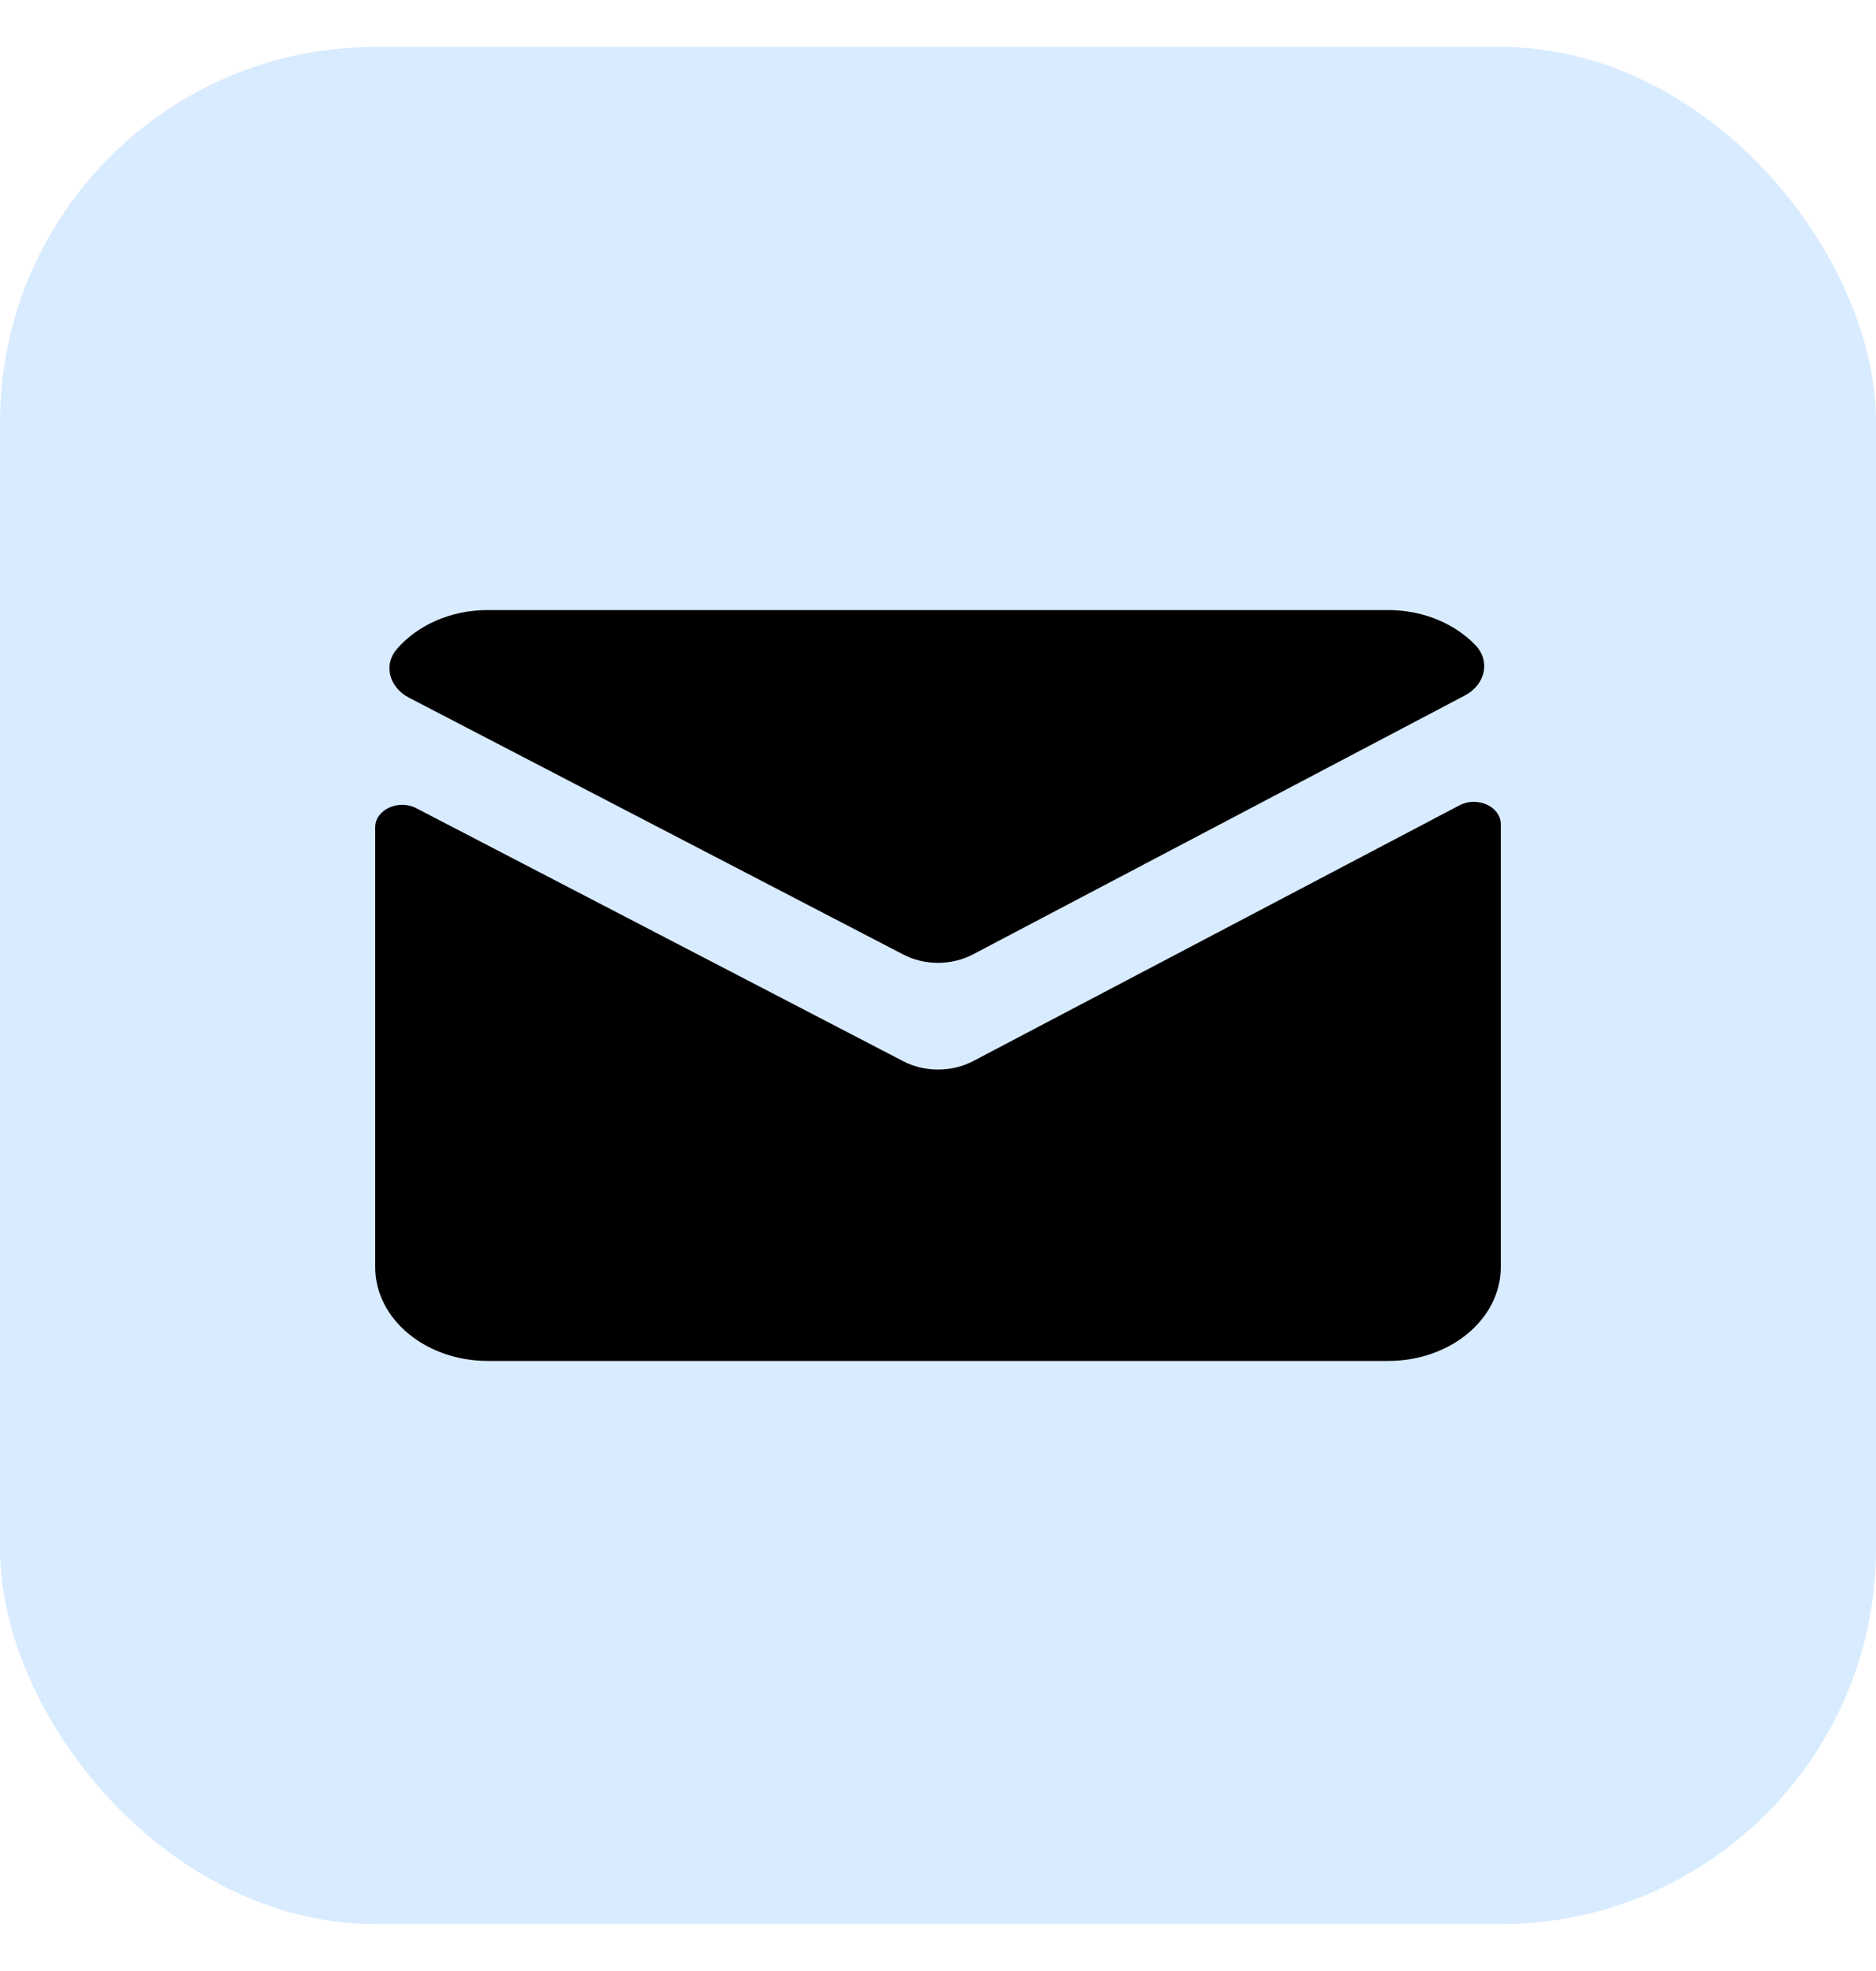
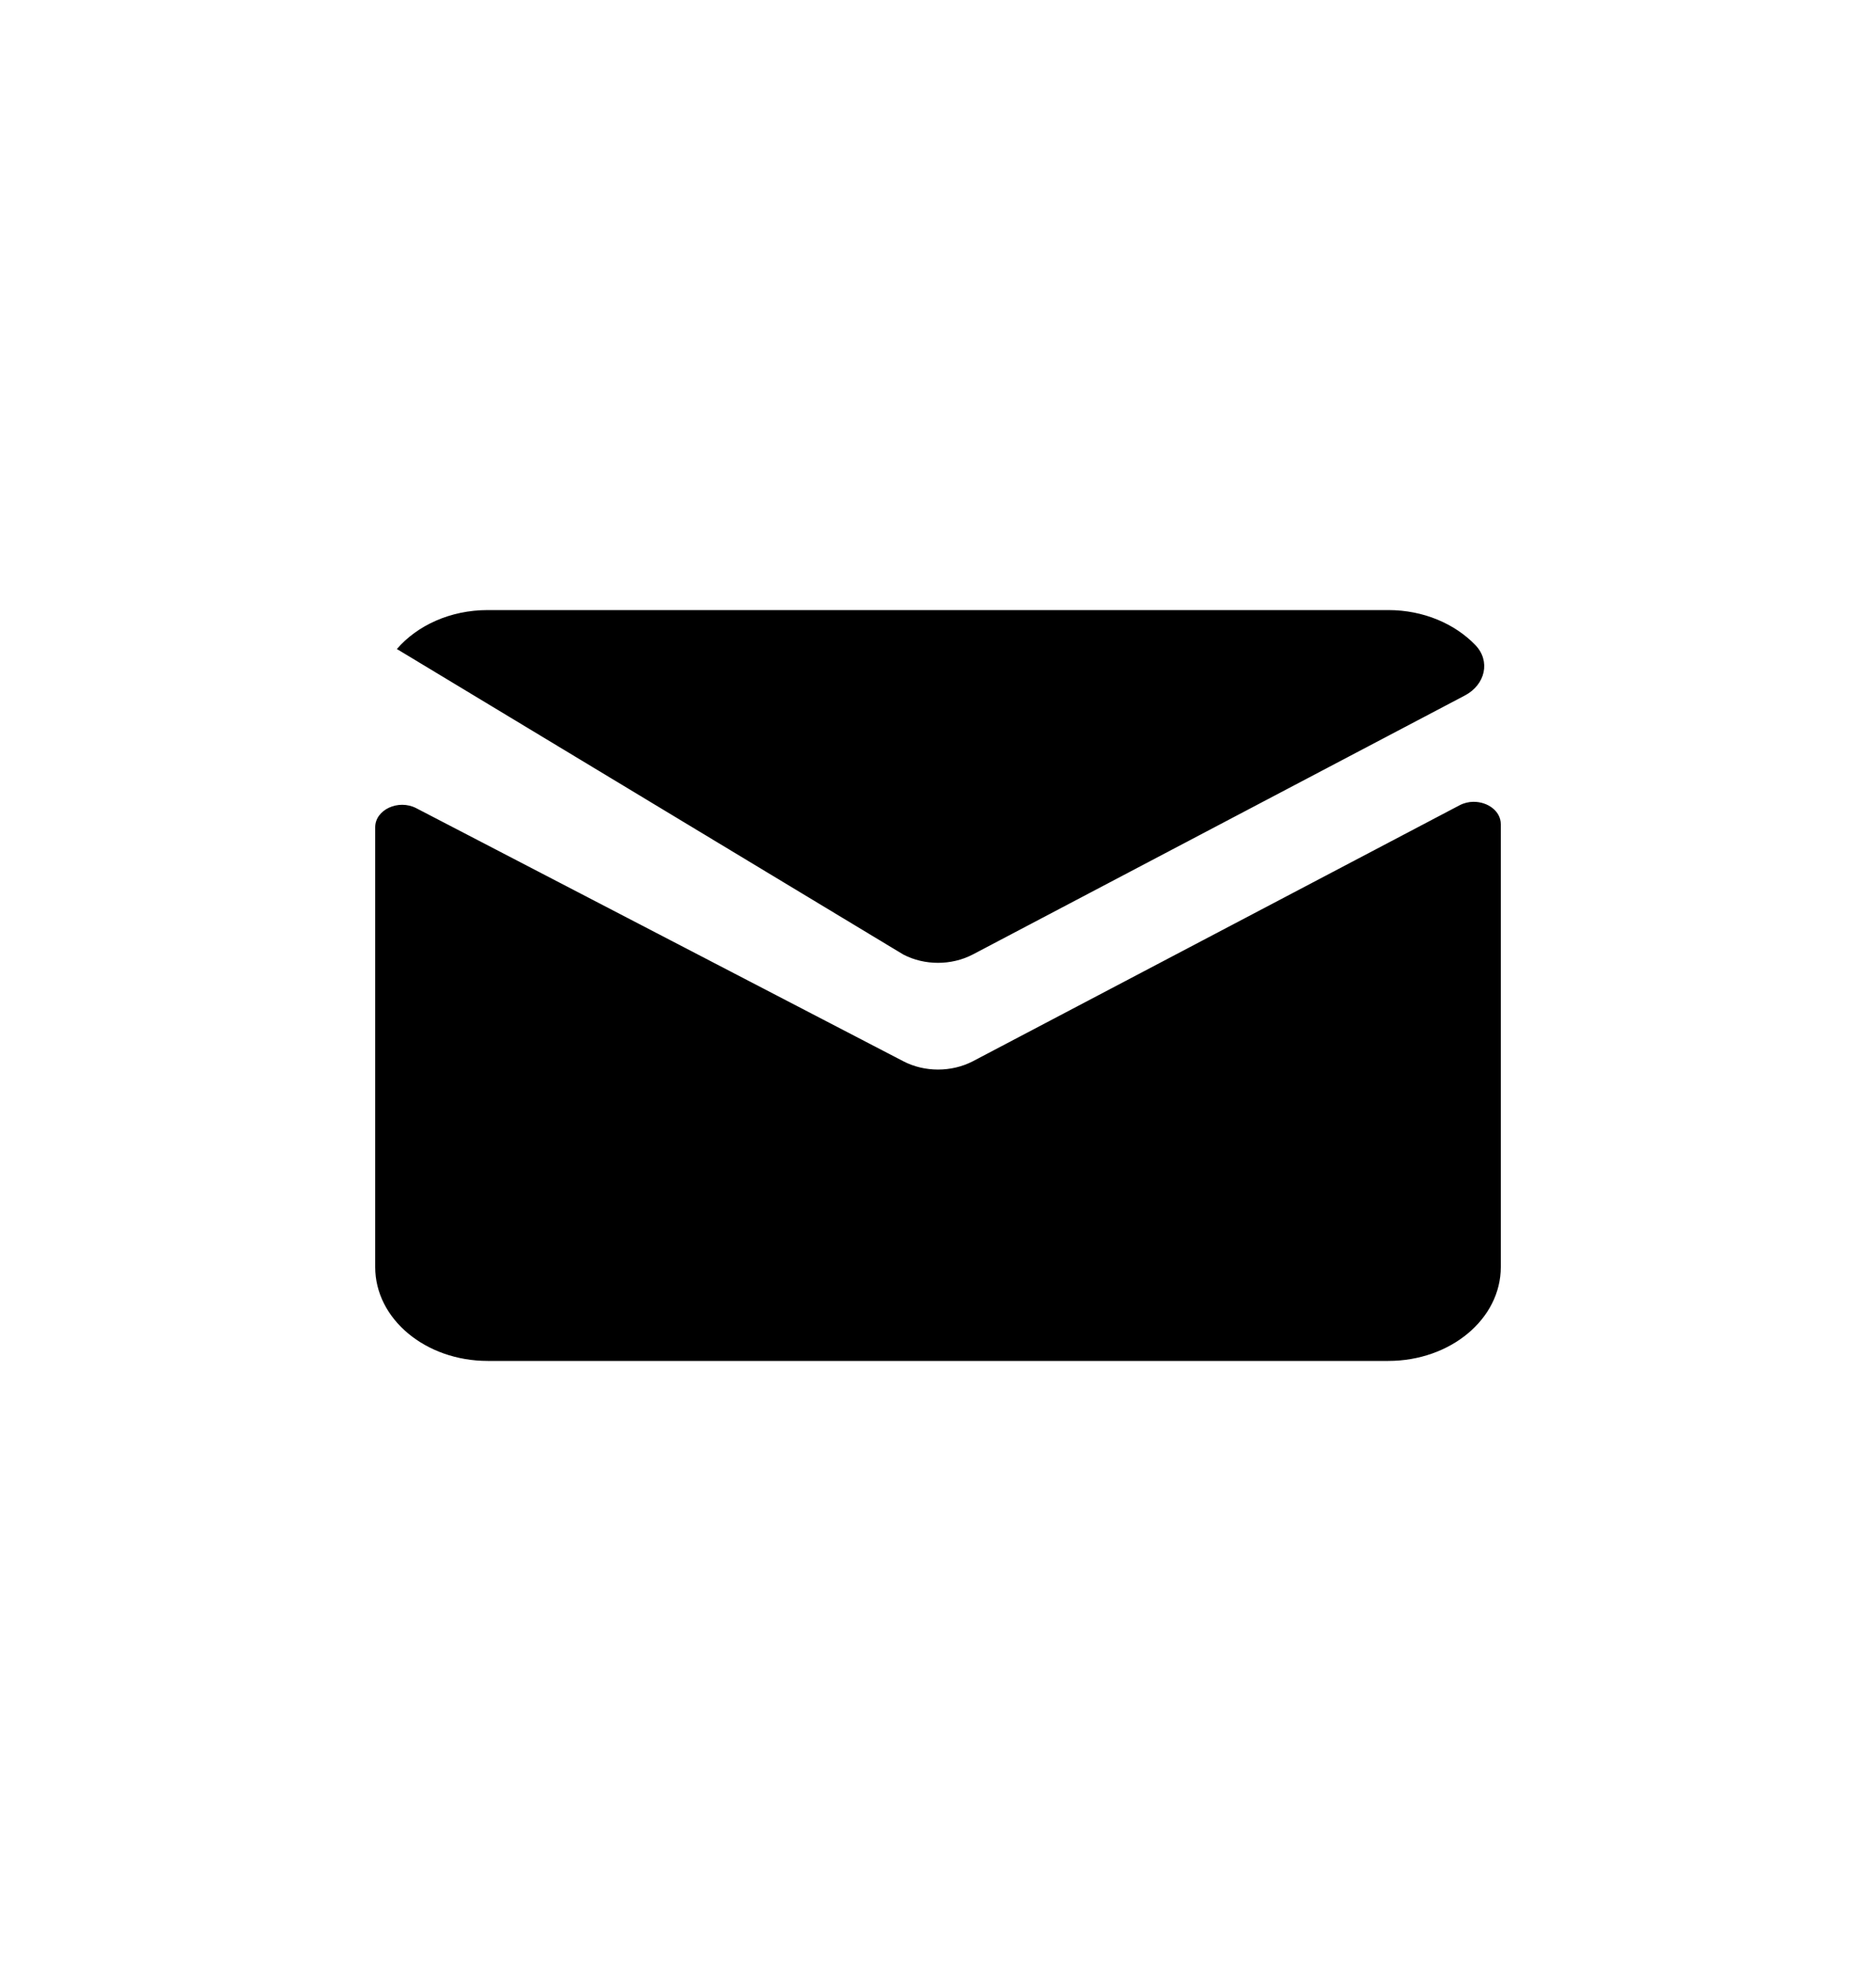
<svg xmlns="http://www.w3.org/2000/svg" width="20" height="21" viewBox="0 0 20 21" fill="none">
-   <rect y="0.5" width="20" height="20" rx="4" fill="#D9EBFF" />
-   <path d="M5.2 6.5C4.8 6.5 4.448 6.664 4.231 6.915C4.084 7.084 4.149 7.324 4.361 7.434L9.63 10.17C9.856 10.288 10.143 10.288 10.37 10.17L15.617 7.41C15.837 7.294 15.892 7.042 15.729 6.873C15.51 6.646 15.176 6.5 14.8 6.5H5.2ZM15.709 8.543C15.659 8.543 15.608 8.555 15.56 8.58L10.37 11.308C10.143 11.425 9.856 11.425 9.63 11.307L4.438 8.611C4.247 8.512 4 8.627 4 8.814V13.5C4 14.053 4.537 14.5 5.2 14.5H14.8C15.463 14.5 16 14.053 16 13.5V8.782C16 8.641 15.86 8.542 15.709 8.543Z" fill="black" />
+   <path d="M5.2 6.5C4.8 6.5 4.448 6.664 4.231 6.915L9.63 10.17C9.856 10.288 10.143 10.288 10.37 10.17L15.617 7.41C15.837 7.294 15.892 7.042 15.729 6.873C15.51 6.646 15.176 6.5 14.8 6.5H5.2ZM15.709 8.543C15.659 8.543 15.608 8.555 15.56 8.58L10.37 11.308C10.143 11.425 9.856 11.425 9.63 11.307L4.438 8.611C4.247 8.512 4 8.627 4 8.814V13.5C4 14.053 4.537 14.5 5.2 14.5H14.8C15.463 14.5 16 14.053 16 13.5V8.782C16 8.641 15.86 8.542 15.709 8.543Z" fill="black" />
</svg>